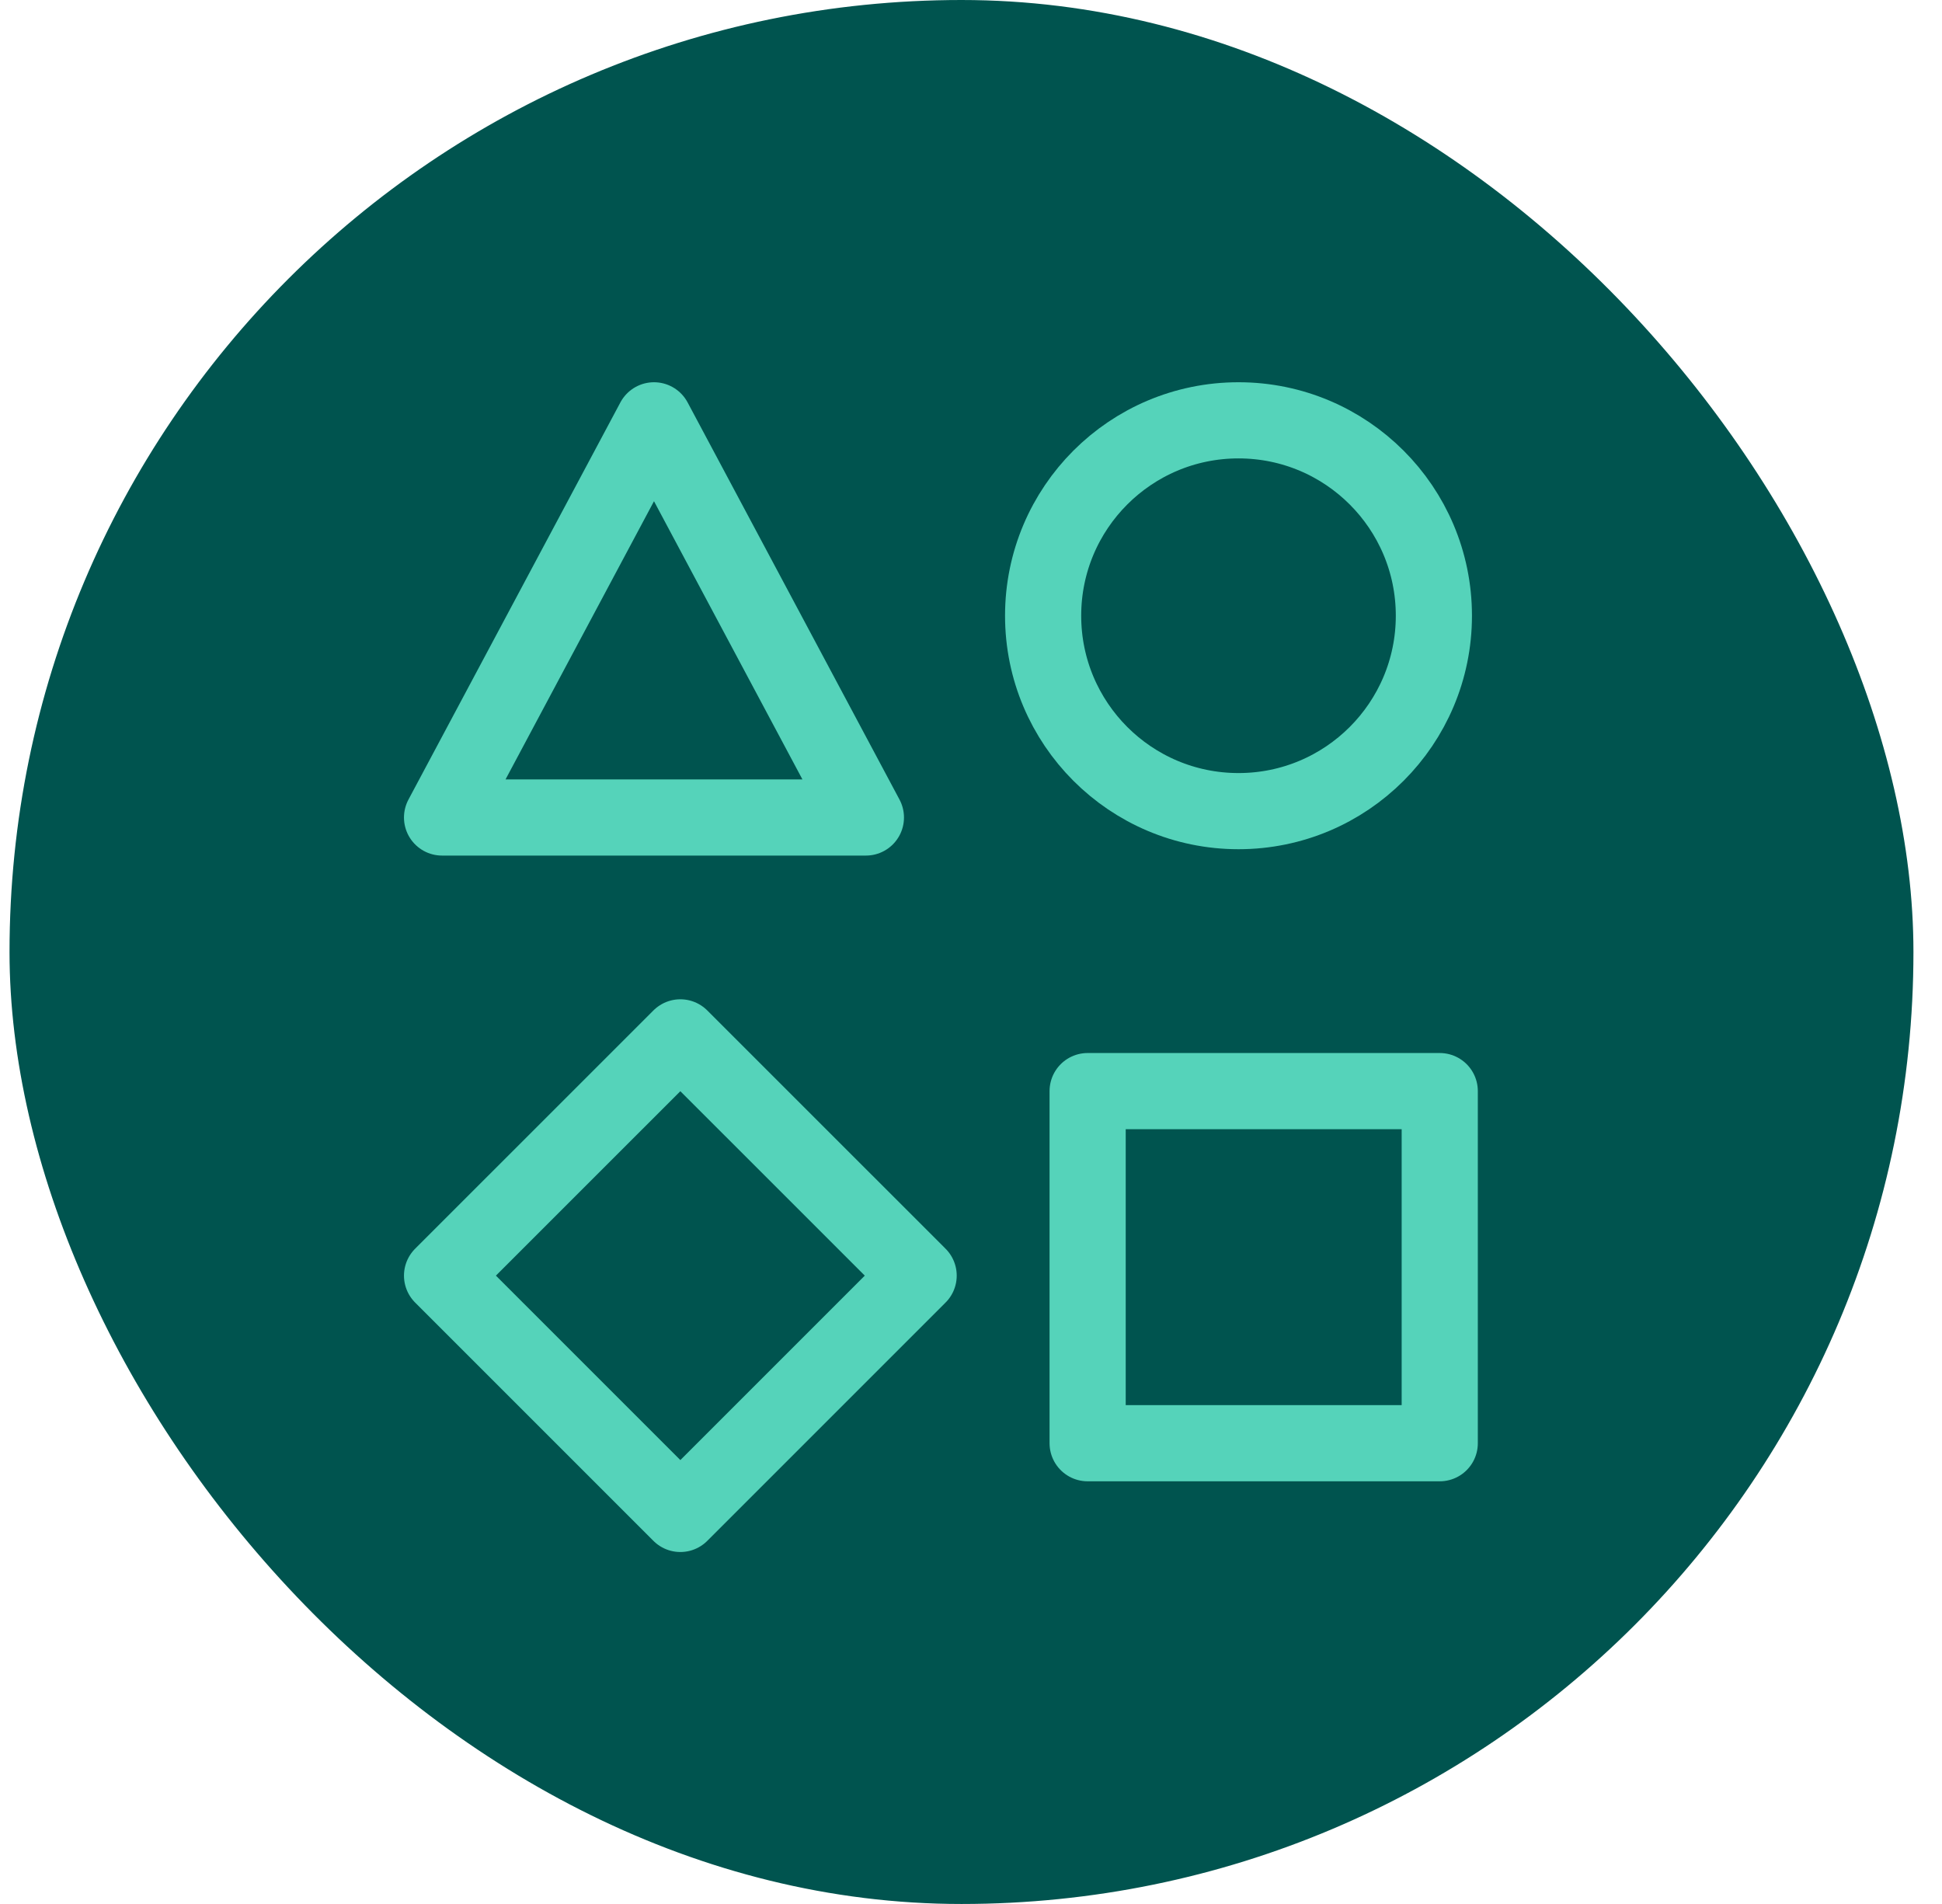
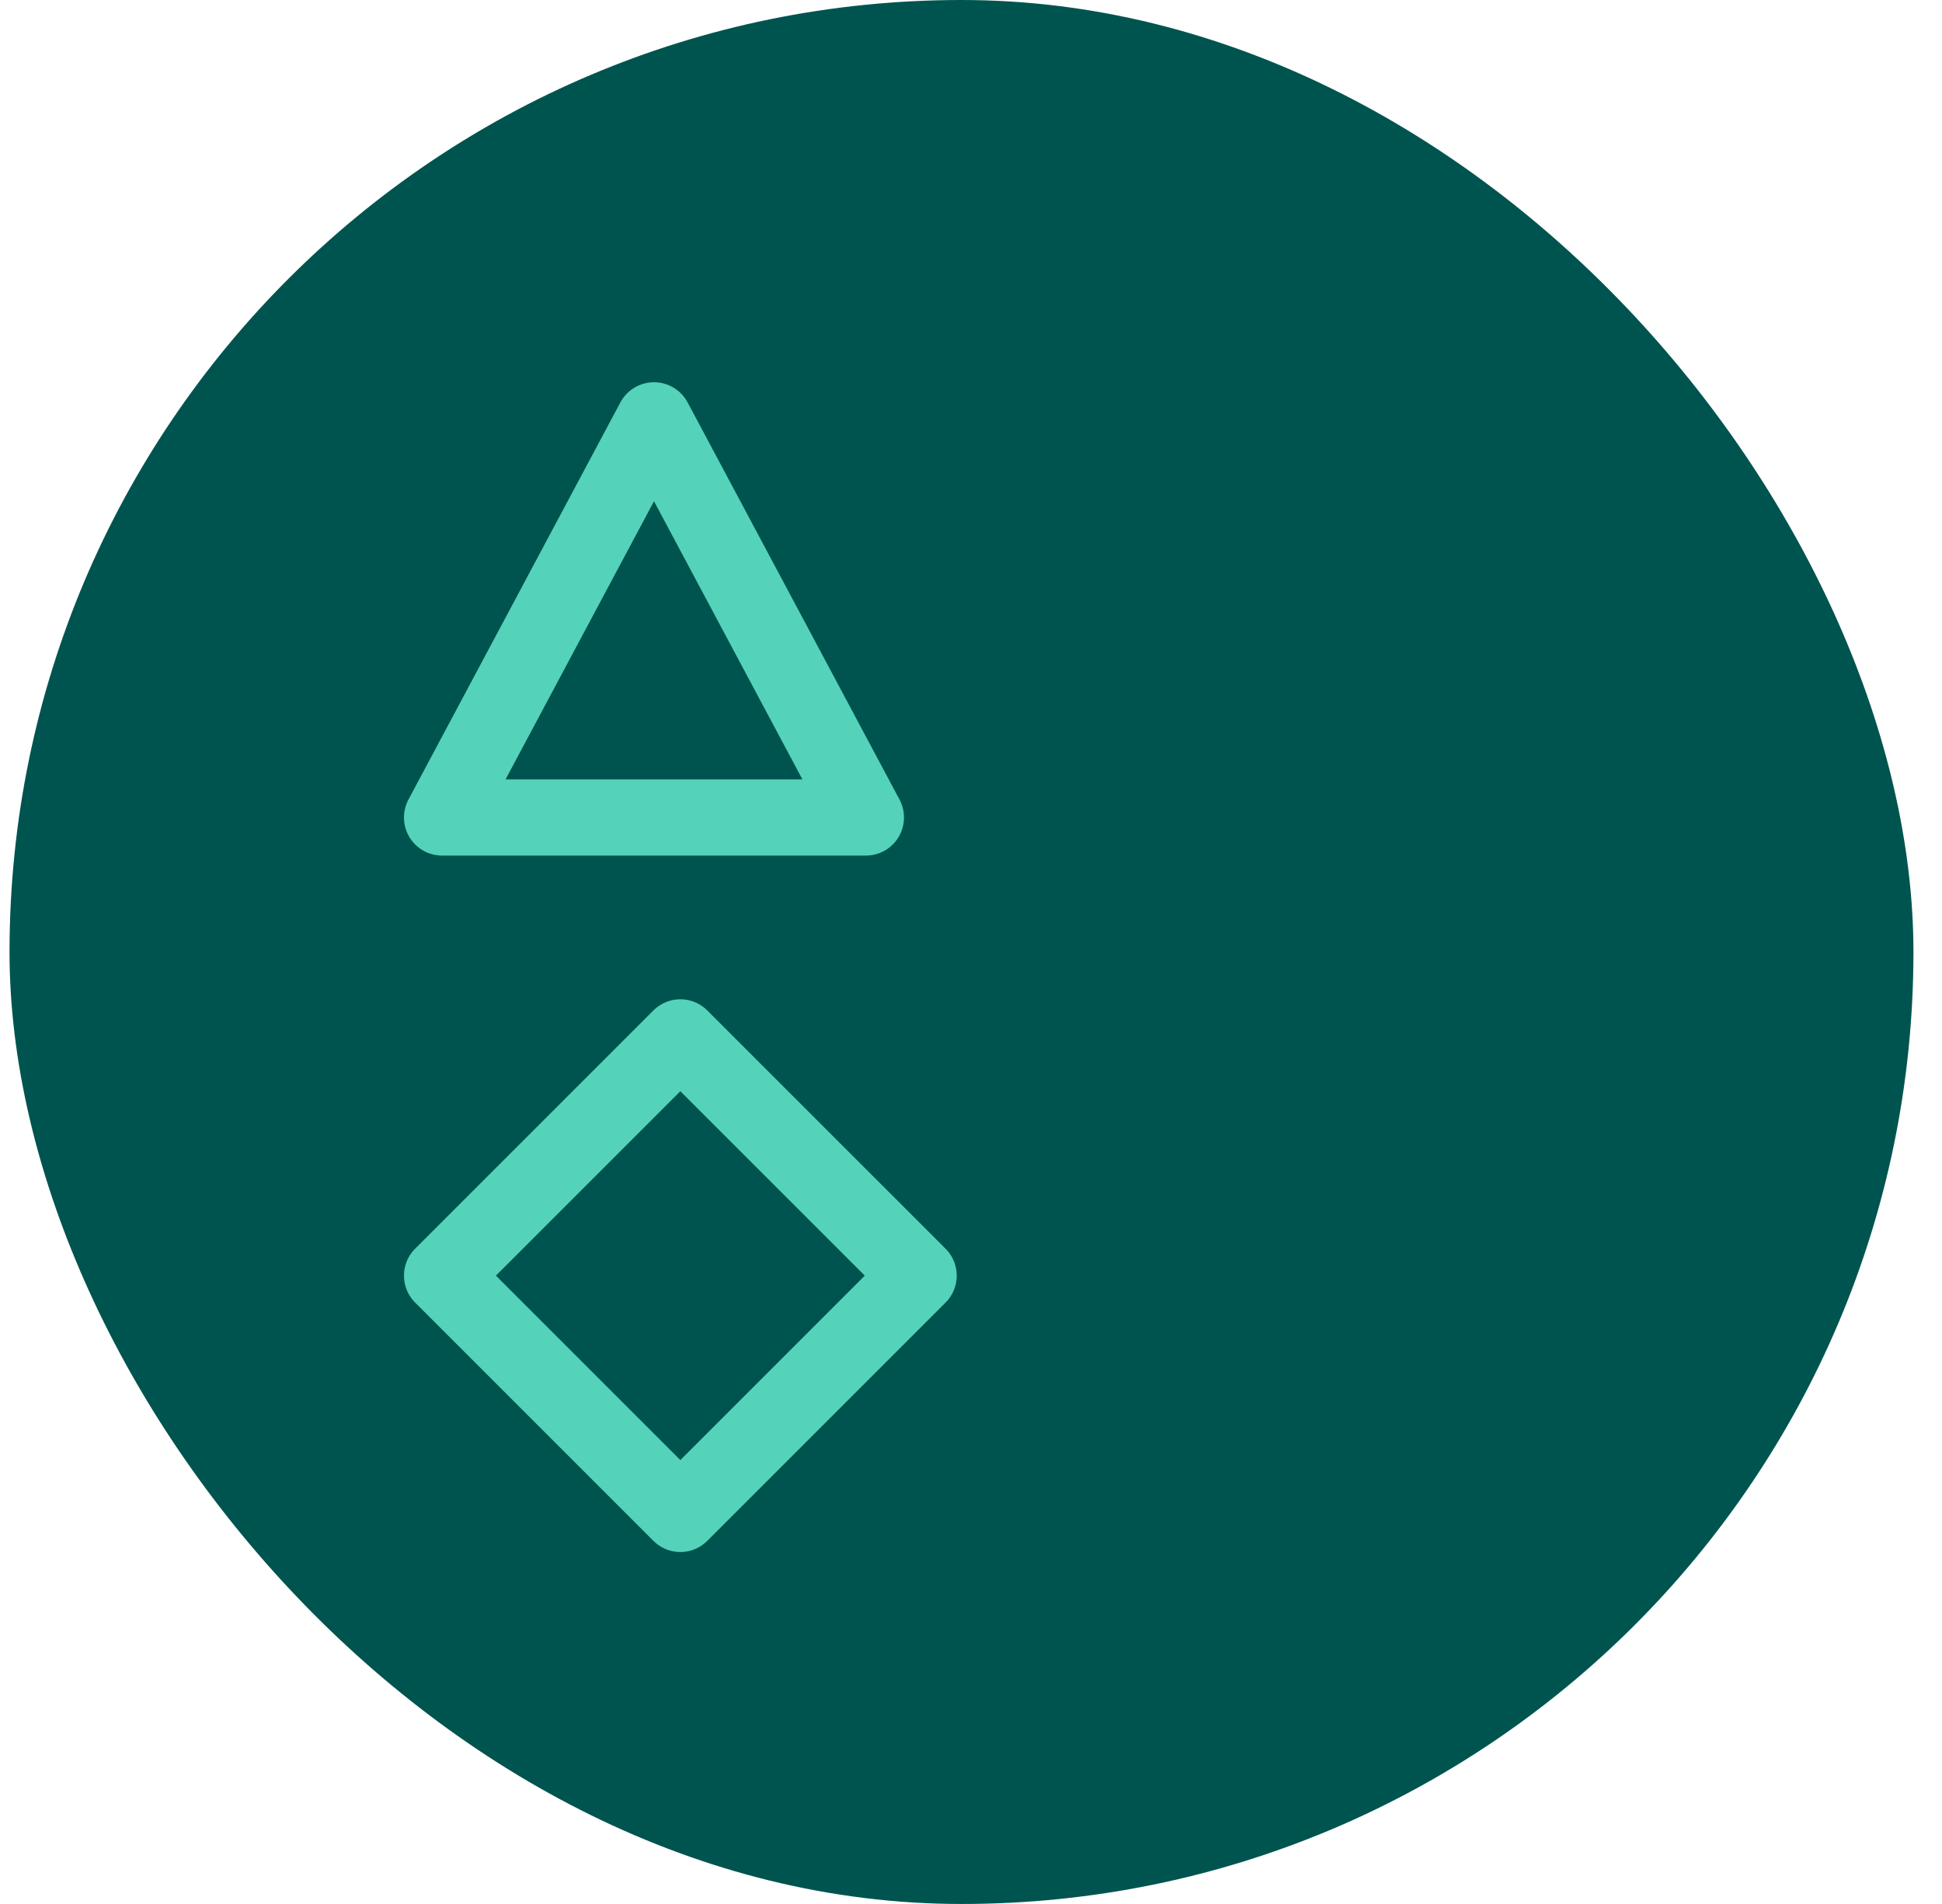
<svg xmlns="http://www.w3.org/2000/svg" width="51" height="50" viewBox="0 0 51 50" fill="none">
  <rect x="0.25" width="50" height="50" rx="25" fill="#00544F" />
-   <path d="M32.525 21.301C35.359 21.301 37.656 19.003 37.656 16.169C37.656 13.335 35.359 11.038 32.525 11.038C29.691 11.038 27.394 13.335 27.394 16.169C27.394 19.003 29.691 21.301 32.525 21.301Z" stroke="#55D3BA" stroke-width="2" stroke-miterlimit="10" stroke-linecap="round" stroke-linejoin="round" />
  <path d="M17.175 11.038L11.609 21.468H22.74L17.175 11.038Z" stroke="#55D3BA" stroke-width="2" stroke-miterlimit="10" stroke-linecap="round" stroke-linejoin="round" />
  <path d="M17.867 39.757L24.125 33.499L17.867 27.242L11.609 33.499L17.867 39.757Z" stroke="#55D3BA" stroke-width="2" stroke-miterlimit="10" stroke-linecap="round" stroke-linejoin="round" />
-   <path d="M37.81 37.9L37.81 28.653L28.563 28.653L28.563 37.9L37.81 37.9Z" stroke="#55D3BA" stroke-width="2" stroke-miterlimit="10" stroke-linecap="round" stroke-linejoin="round" />
</svg>